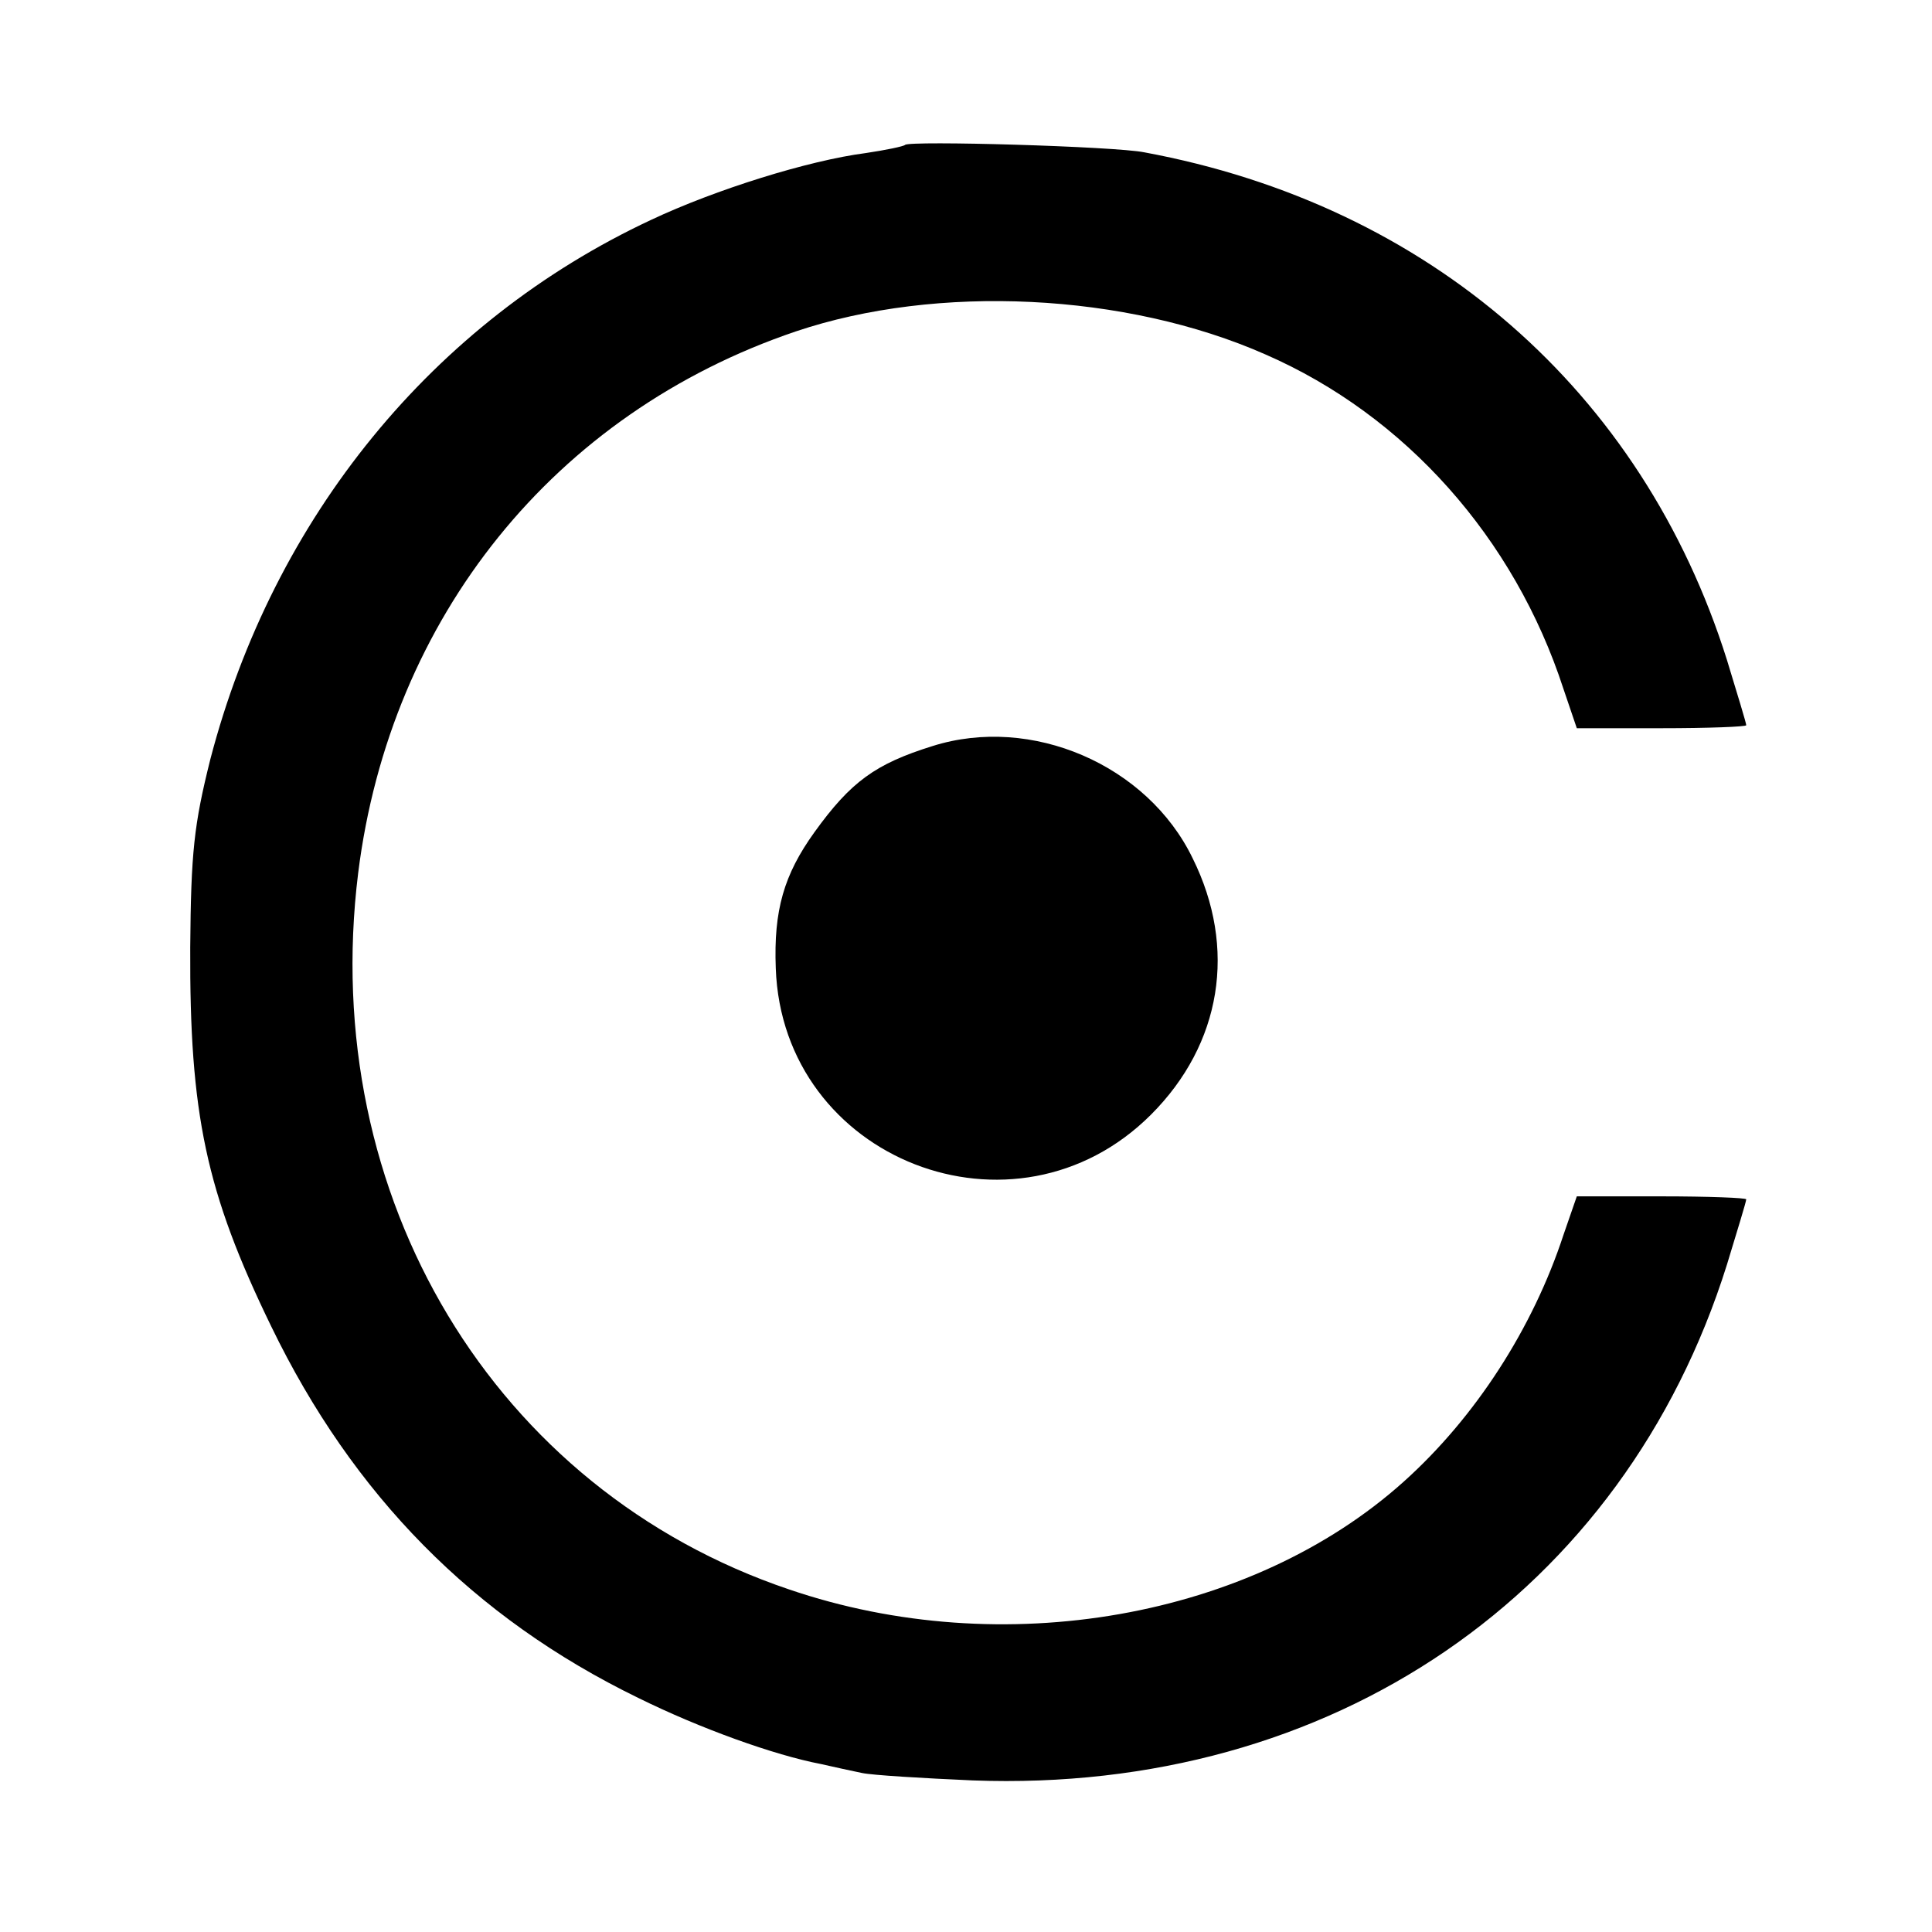
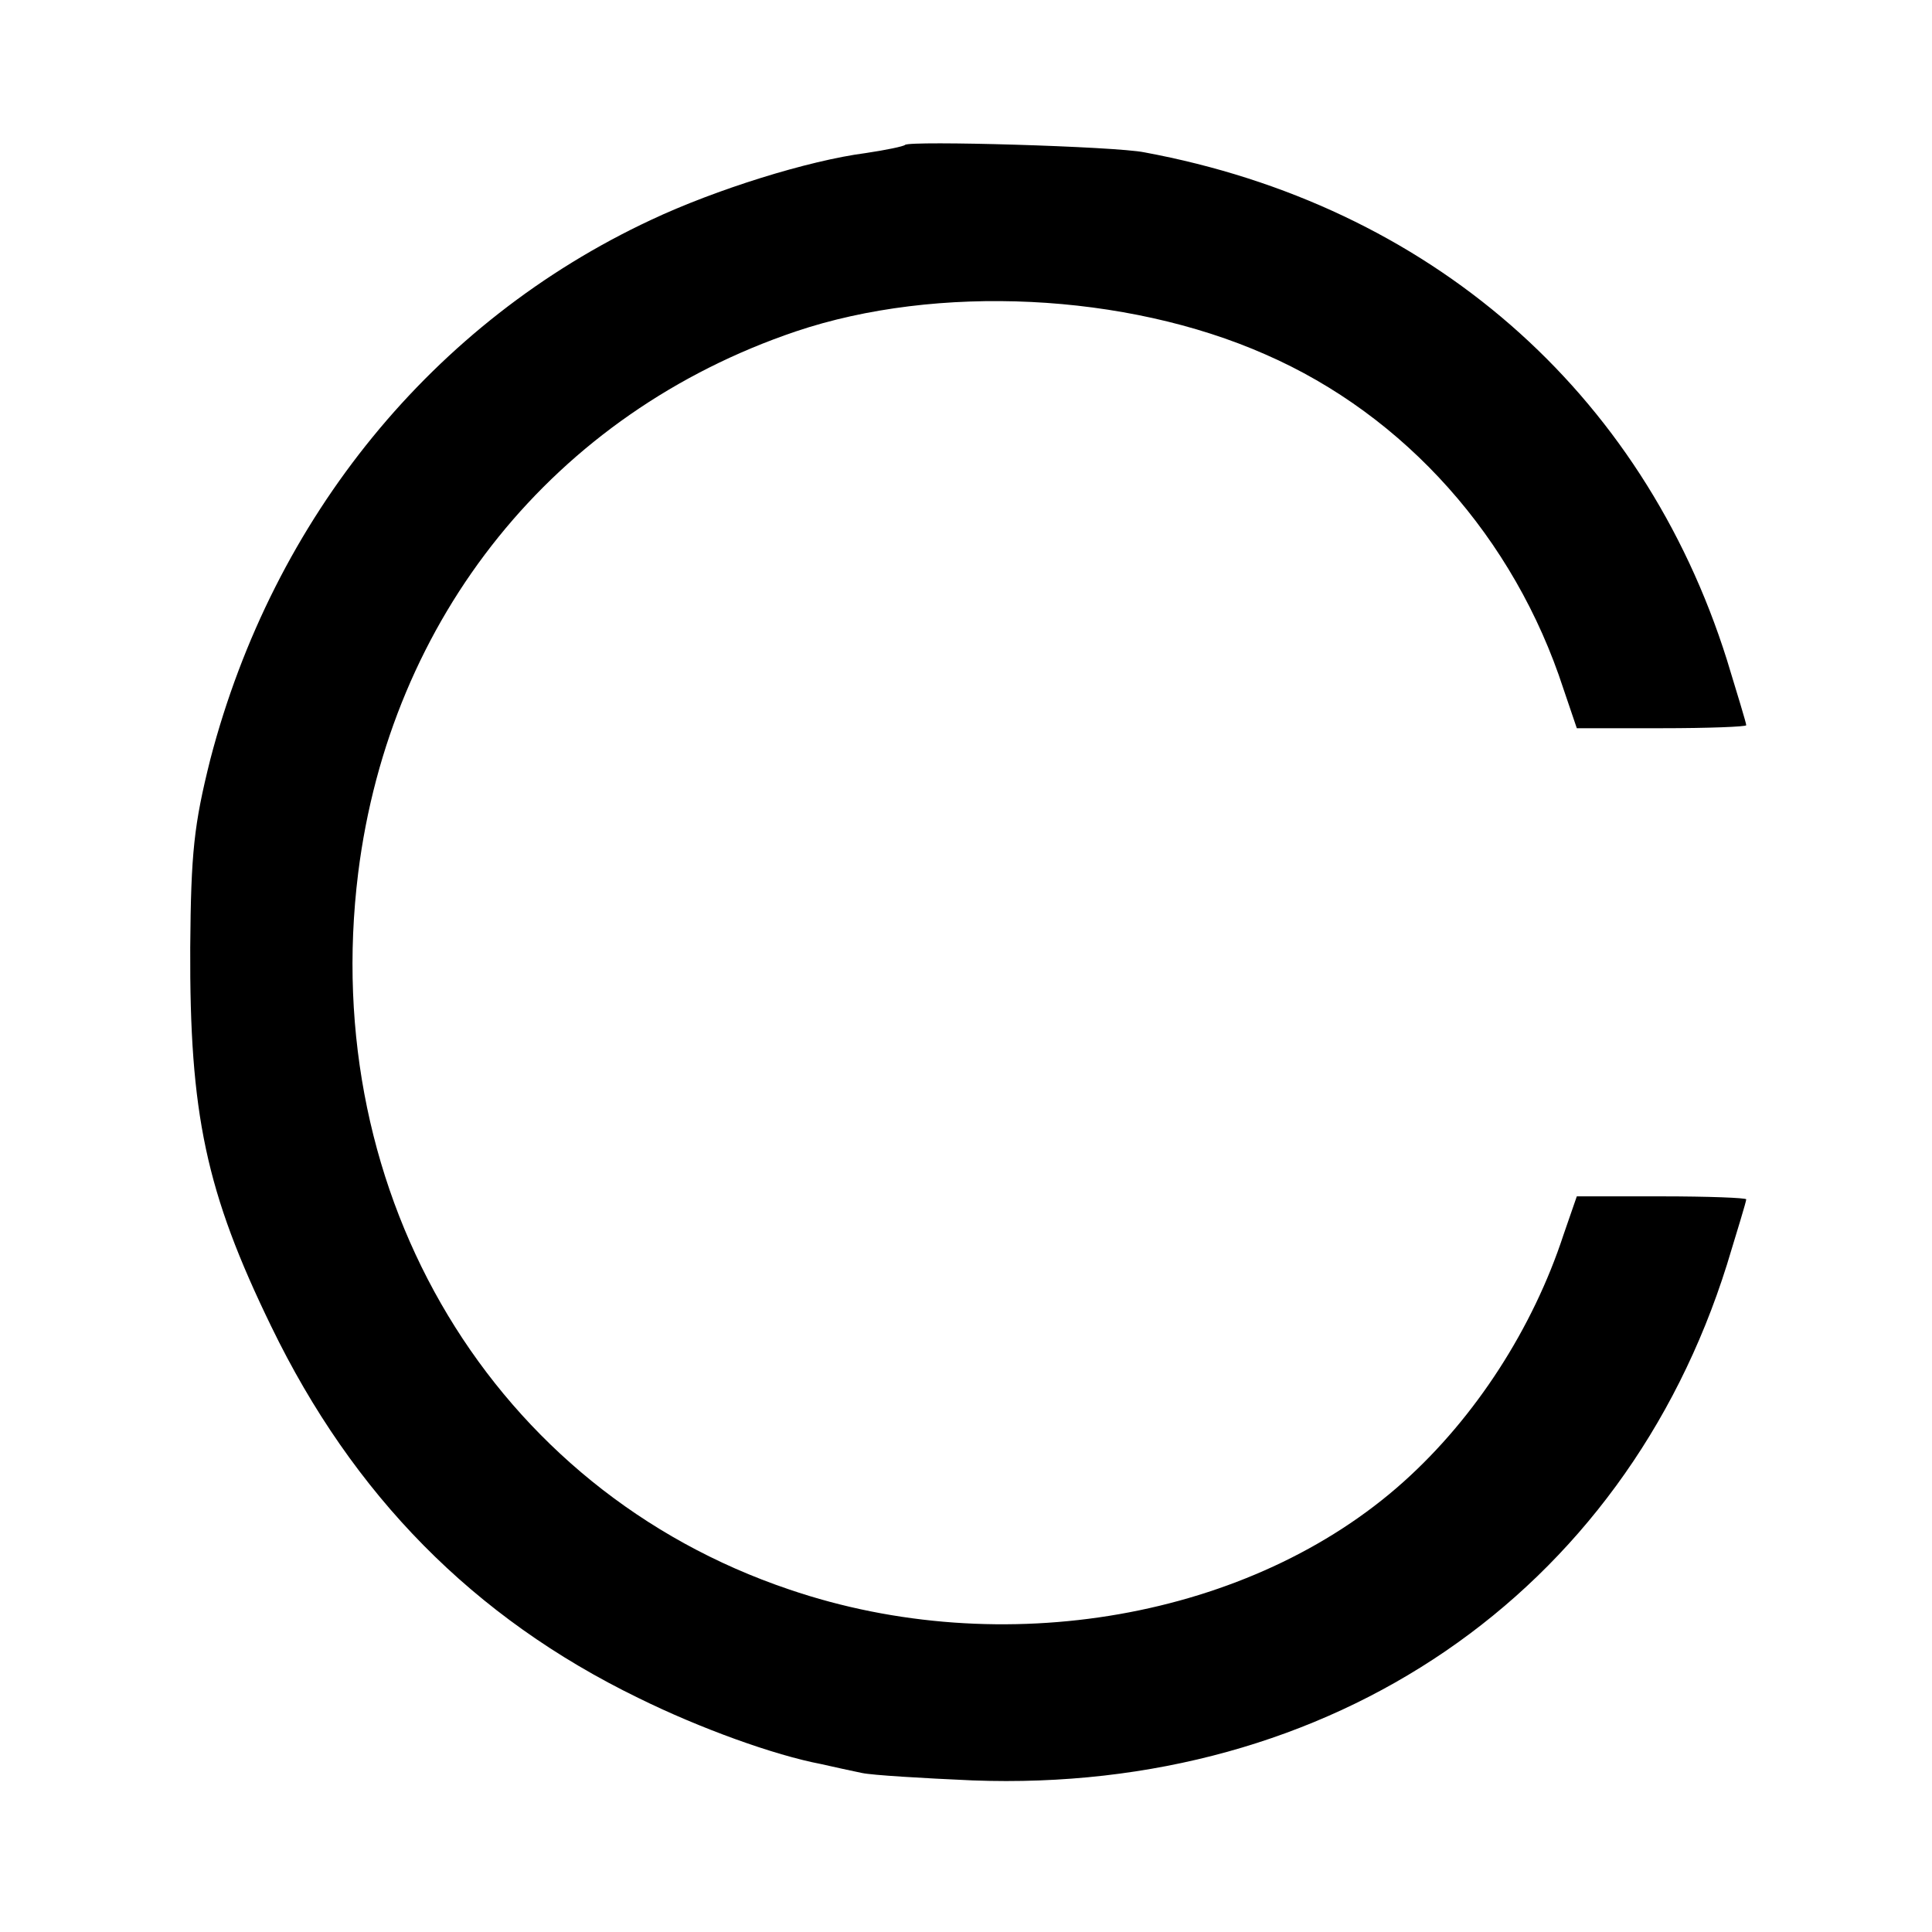
<svg xmlns="http://www.w3.org/2000/svg" version="1.0" width="260pt" height="260pt" viewBox="0 0 260 260" preserveAspectRatio="xMidYMid meet">
  <g transform="translate(0,260) scale(0.1,-0.1)" fill="#000000" stroke="none">
    <path d="M1218 2405 c-2 -2 -26 -7 -53 -11 -77 -10 -202 -49 -289 -90 -293 -137 -508 -400 -593 -726 -22 -88 -26 -125 -27 -253 -1 -224 21 -329 109 -510 110 -227 272 -392 494 -500 83 -41 183 -77 246 -89 17 -4 41 -9 55 -12 14 -3 81 -7 149 -10 483 -18 876 251 1015 694 14 46 26 85 26 88 0 2 -51 4 -114 4 l-114 0 -18 -52 c-41 -125 -118 -245 -215 -332 -205 -184 -540 -243 -827 -145 -397 134 -634 528 -580 964 43 344 264 619 589 729 190 64 444 52 632 -31 188 -82 335 -247 401 -450 l18 -53 114 0 c63 0 114 2 114 4 0 3 -12 42 -26 88 -114 362 -401 612 -784 683 -39 8 -316 16 -322 10z" />
-     <path d="M1255 1596 c-77 -24 -110 -48 -159 -116 -41 -57 -55 -105 -52 -183 9 -258 322 -380 505 -197 95 95 116 224 56 345 -61 126 -217 193 -350 151z" />
  </g>
</svg>